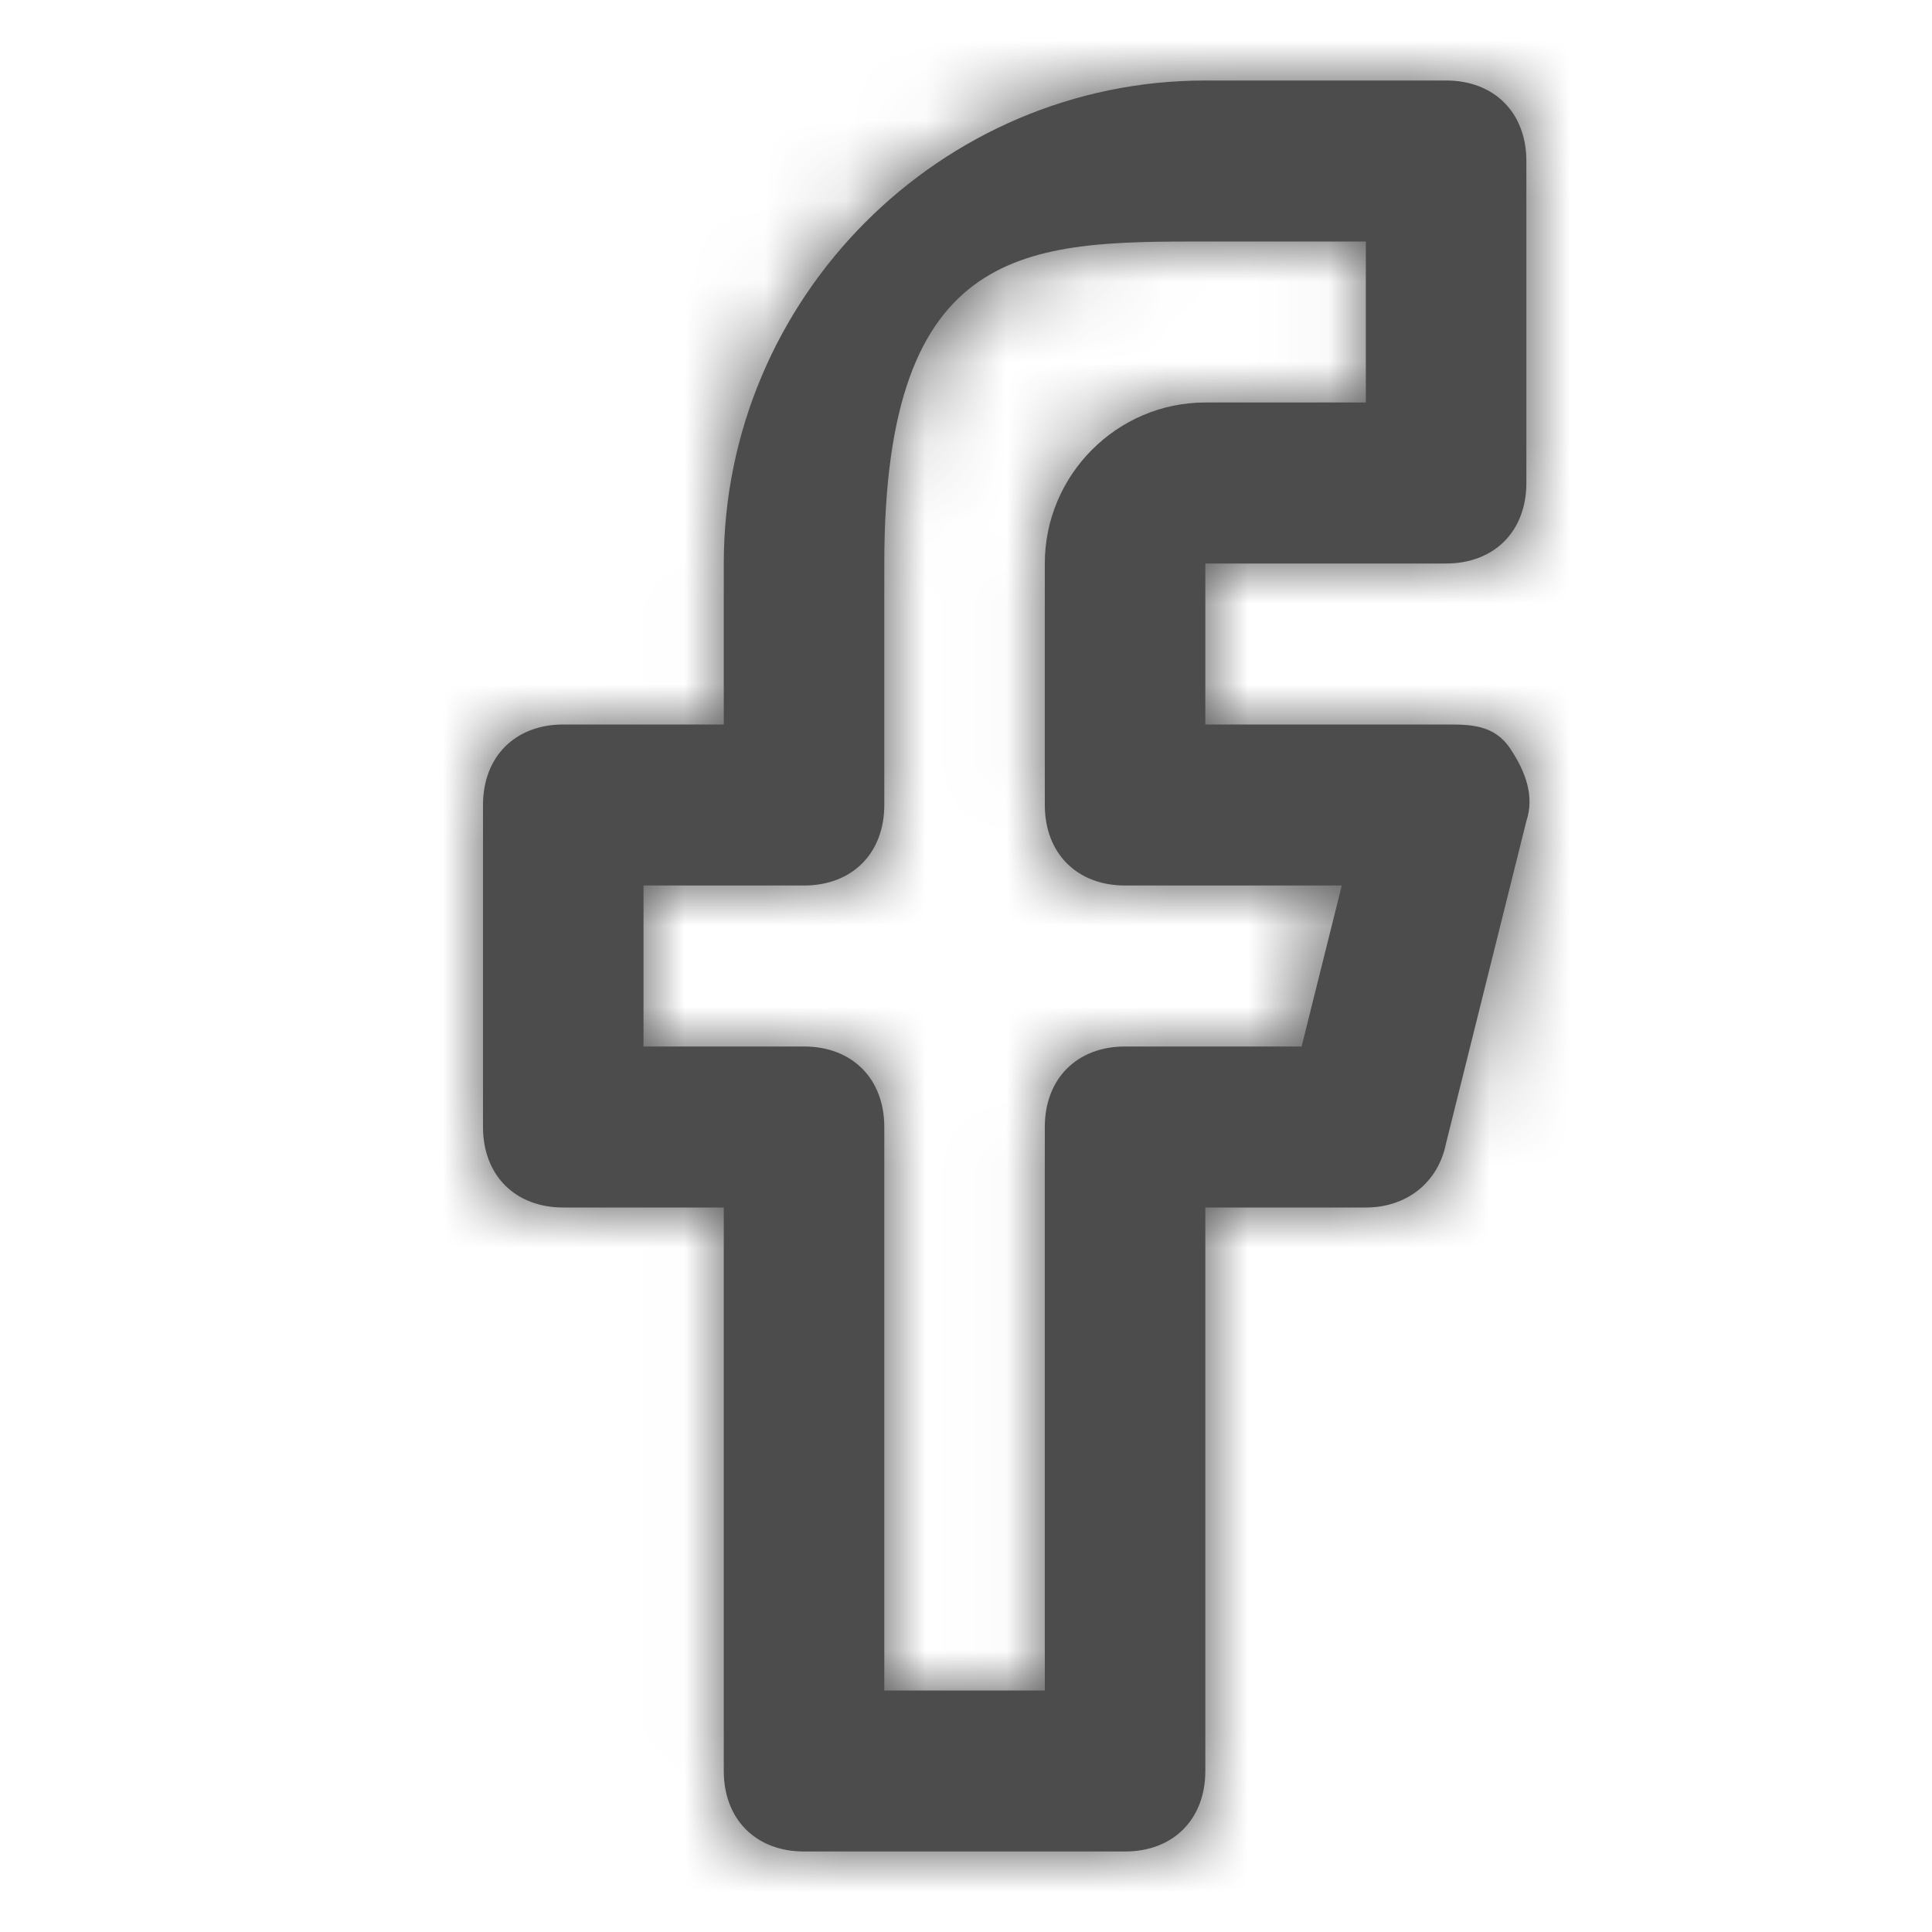
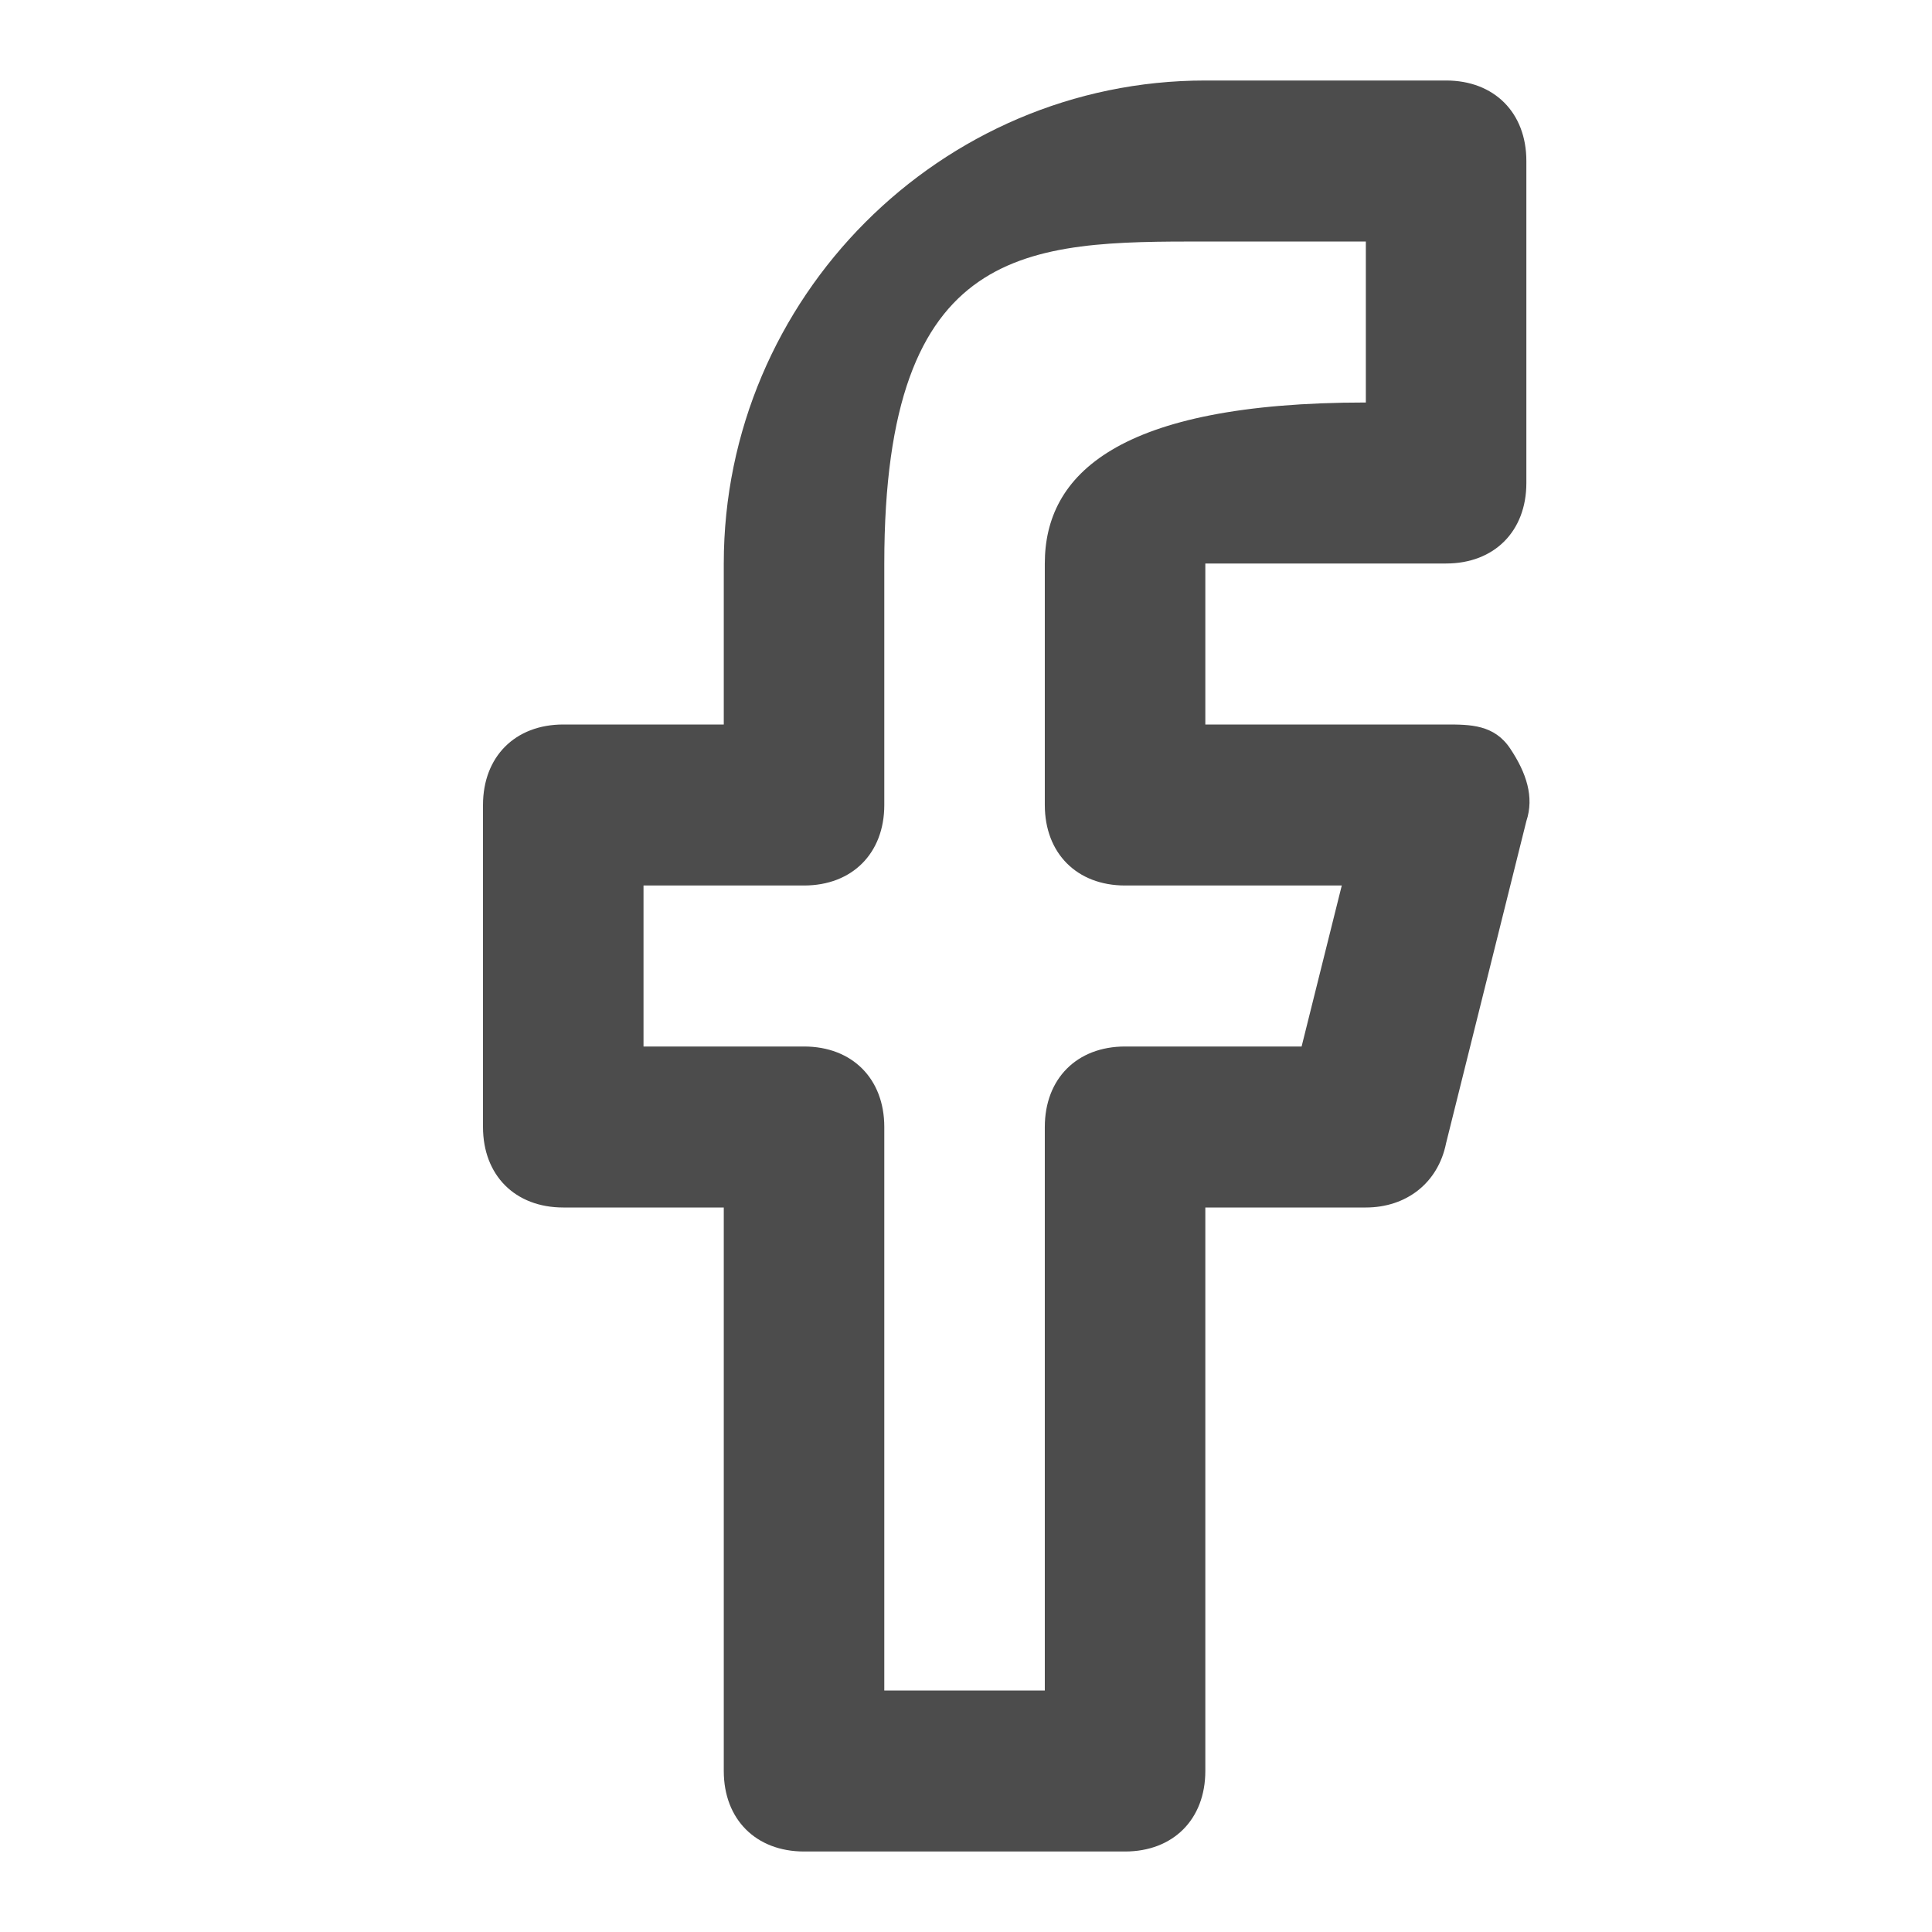
<svg xmlns="http://www.w3.org/2000/svg" xmlns:xlink="http://www.w3.org/1999/xlink" width="24px" height="24px" viewBox="0 0 24 24" version="1.1">
  <title>icon / facebook</title>
  <defs>
-     <path d="M17.964,7 C18.562,7 18.961,6.6 18.961,6 L18.961,2 C18.961,1.4 18.562,1 17.964,1 L14.973,1 C11.683,1 8.991,3.7 8.991,7 L8.991,9 L6.997,9 C6.399,9 6,9.4 6,10 L6,14 C6,14.6 6.399,15 6.997,15 L8.991,15 L8.991,22 C8.991,22.6 9.39,23 9.988,23 L13.976,23 C14.574,23 14.973,22.6 14.973,22 L14.973,15 L16.967,15 C17.465,15 17.864,14.7 17.964,14.2 L18.961,10.2 C19.061,9.9 18.961,9.6 18.761,9.3 C18.562,9 18.263,9 17.964,9 L14.973,9 L14.973,7 L17.964,7 Z M13.976,11 L16.668,11 L16.169,13 L13.976,13 C13.378,13 12.979,13.4 12.979,14 L12.979,21 L10.985,21 L10.985,14 C10.985,13.4 10.586,13 9.988,13 L7.994,13 L7.994,11 L9.988,11 C10.586,11 10.985,10.6 10.985,10 L10.985,7 C10.985,3 12.78,3 14.973,3 L16.967,3 L16.967,5 L14.973,5 C13.876,5 12.979,5.9 12.979,7 L12.979,10 C12.979,10.6 13.378,11 13.976,11 Z" id="path-1" />
+     <path d="M17.964,7 C18.562,7 18.961,6.6 18.961,6 L18.961,2 C18.961,1.4 18.562,1 17.964,1 L14.973,1 C11.683,1 8.991,3.7 8.991,7 L8.991,9 L6.997,9 C6.399,9 6,9.4 6,10 L6,14 C6,14.6 6.399,15 6.997,15 L8.991,15 L8.991,22 C8.991,22.6 9.39,23 9.988,23 L13.976,23 C14.574,23 14.973,22.6 14.973,22 L14.973,15 L16.967,15 C17.465,15 17.864,14.7 17.964,14.2 L18.961,10.2 C19.061,9.9 18.961,9.6 18.761,9.3 C18.562,9 18.263,9 17.964,9 L14.973,9 L14.973,7 L17.964,7 Z M13.976,11 L16.668,11 L16.169,13 L13.976,13 C13.378,13 12.979,13.4 12.979,14 L12.979,21 L10.985,21 L10.985,14 C10.985,13.4 10.586,13 9.988,13 L7.994,13 L7.994,11 L9.988,11 C10.586,11 10.985,10.6 10.985,10 L10.985,7 C10.985,3 12.78,3 14.973,3 L16.967,3 L16.967,5 C13.876,5 12.979,5.9 12.979,7 L12.979,10 C12.979,10.6 13.378,11 13.976,11 Z" id="path-1" />
  </defs>
  <g id="Design" stroke="none" stroke-width="1" fill="none" fill-rule="evenodd" opacity="0.7">
    <g id="contact" transform="translate(-723, -583)">
      <g id="Section" transform="translate(0, 354)">
        <g id="Block" transform="translate(597, 21)">
          <g id="Item" transform="translate(0, 180)">
            <g id="Social-Media" transform="translate(0, 28)">
              <g id="icon-/-facebook" transform="translate(126, 0)">
                <mask id="mask-2" fill="white">
                  <use xlink:href="#path-1" />
                </mask>
                <use id="Mask" fill="#000000" fill-rule="nonzero" xlink:href="#path-1" />
                <g id="Icon-Color" mask="url(#mask-2)" fill="#000000" fill-rule="evenodd">
-                   <rect id="Shape" x="0" y="0" width="24" height="24" />
-                 </g>
+                   </g>
              </g>
            </g>
          </g>
        </g>
      </g>
    </g>
  </g>
</svg>